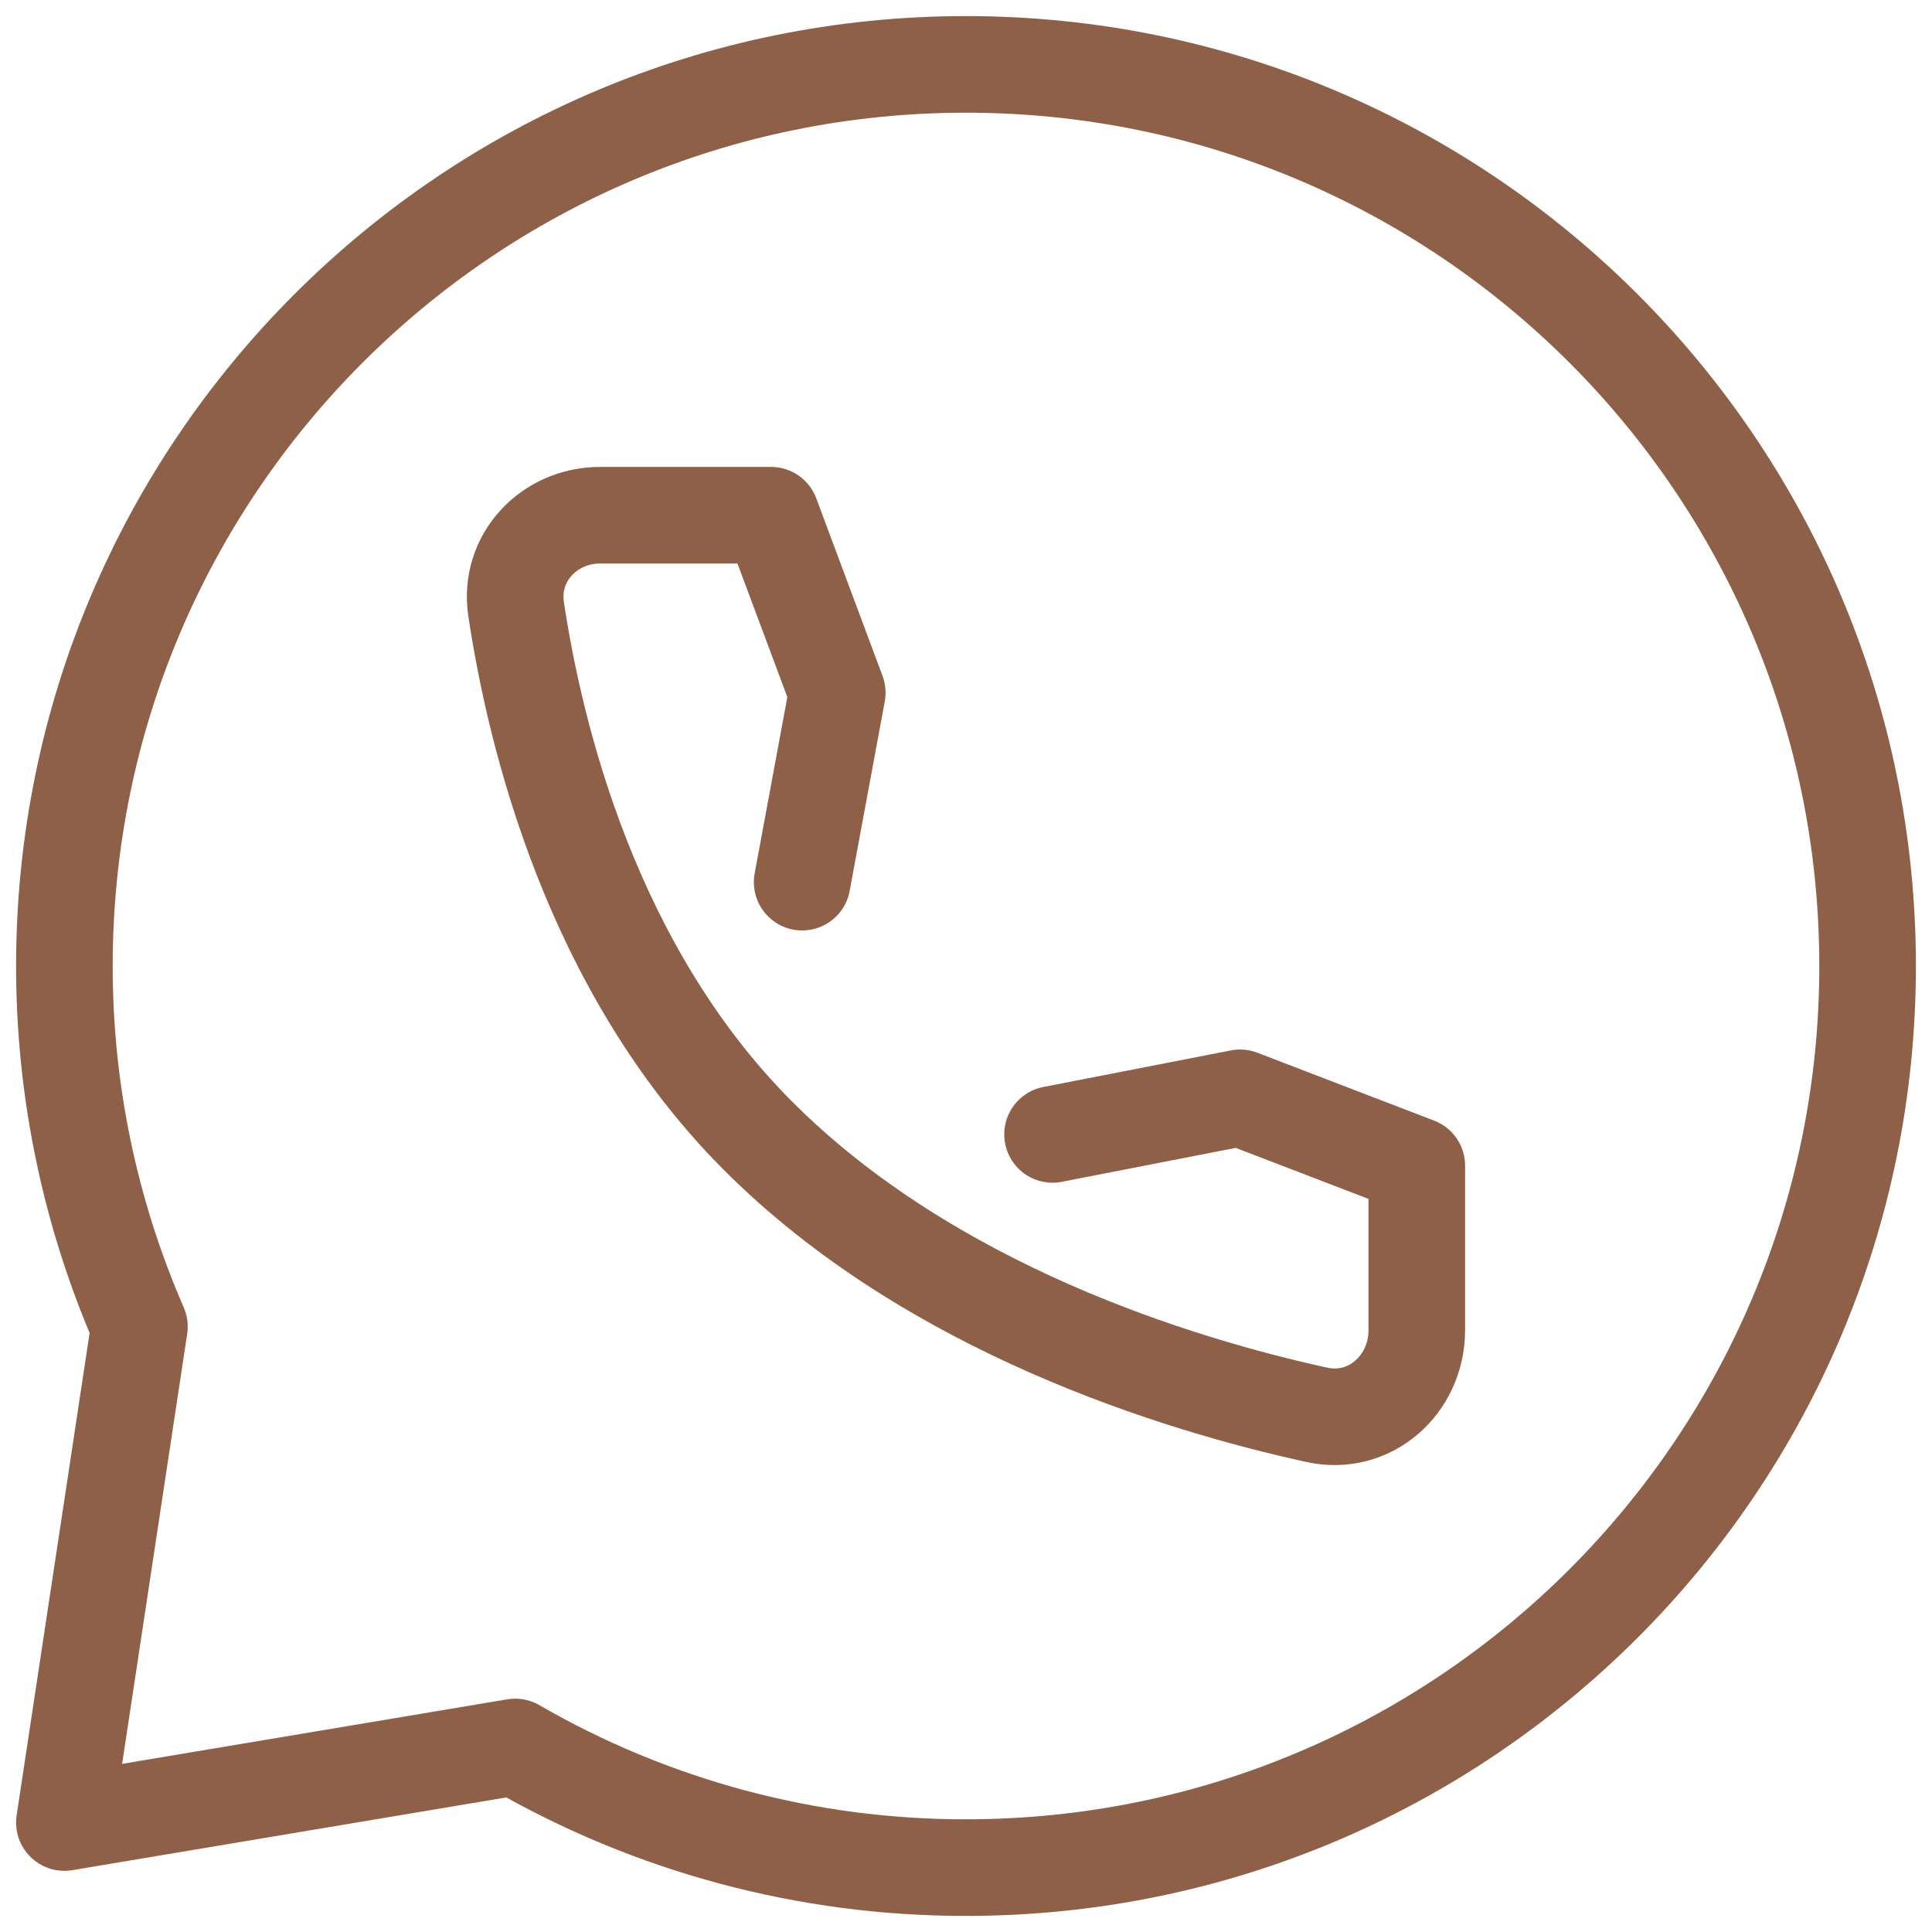
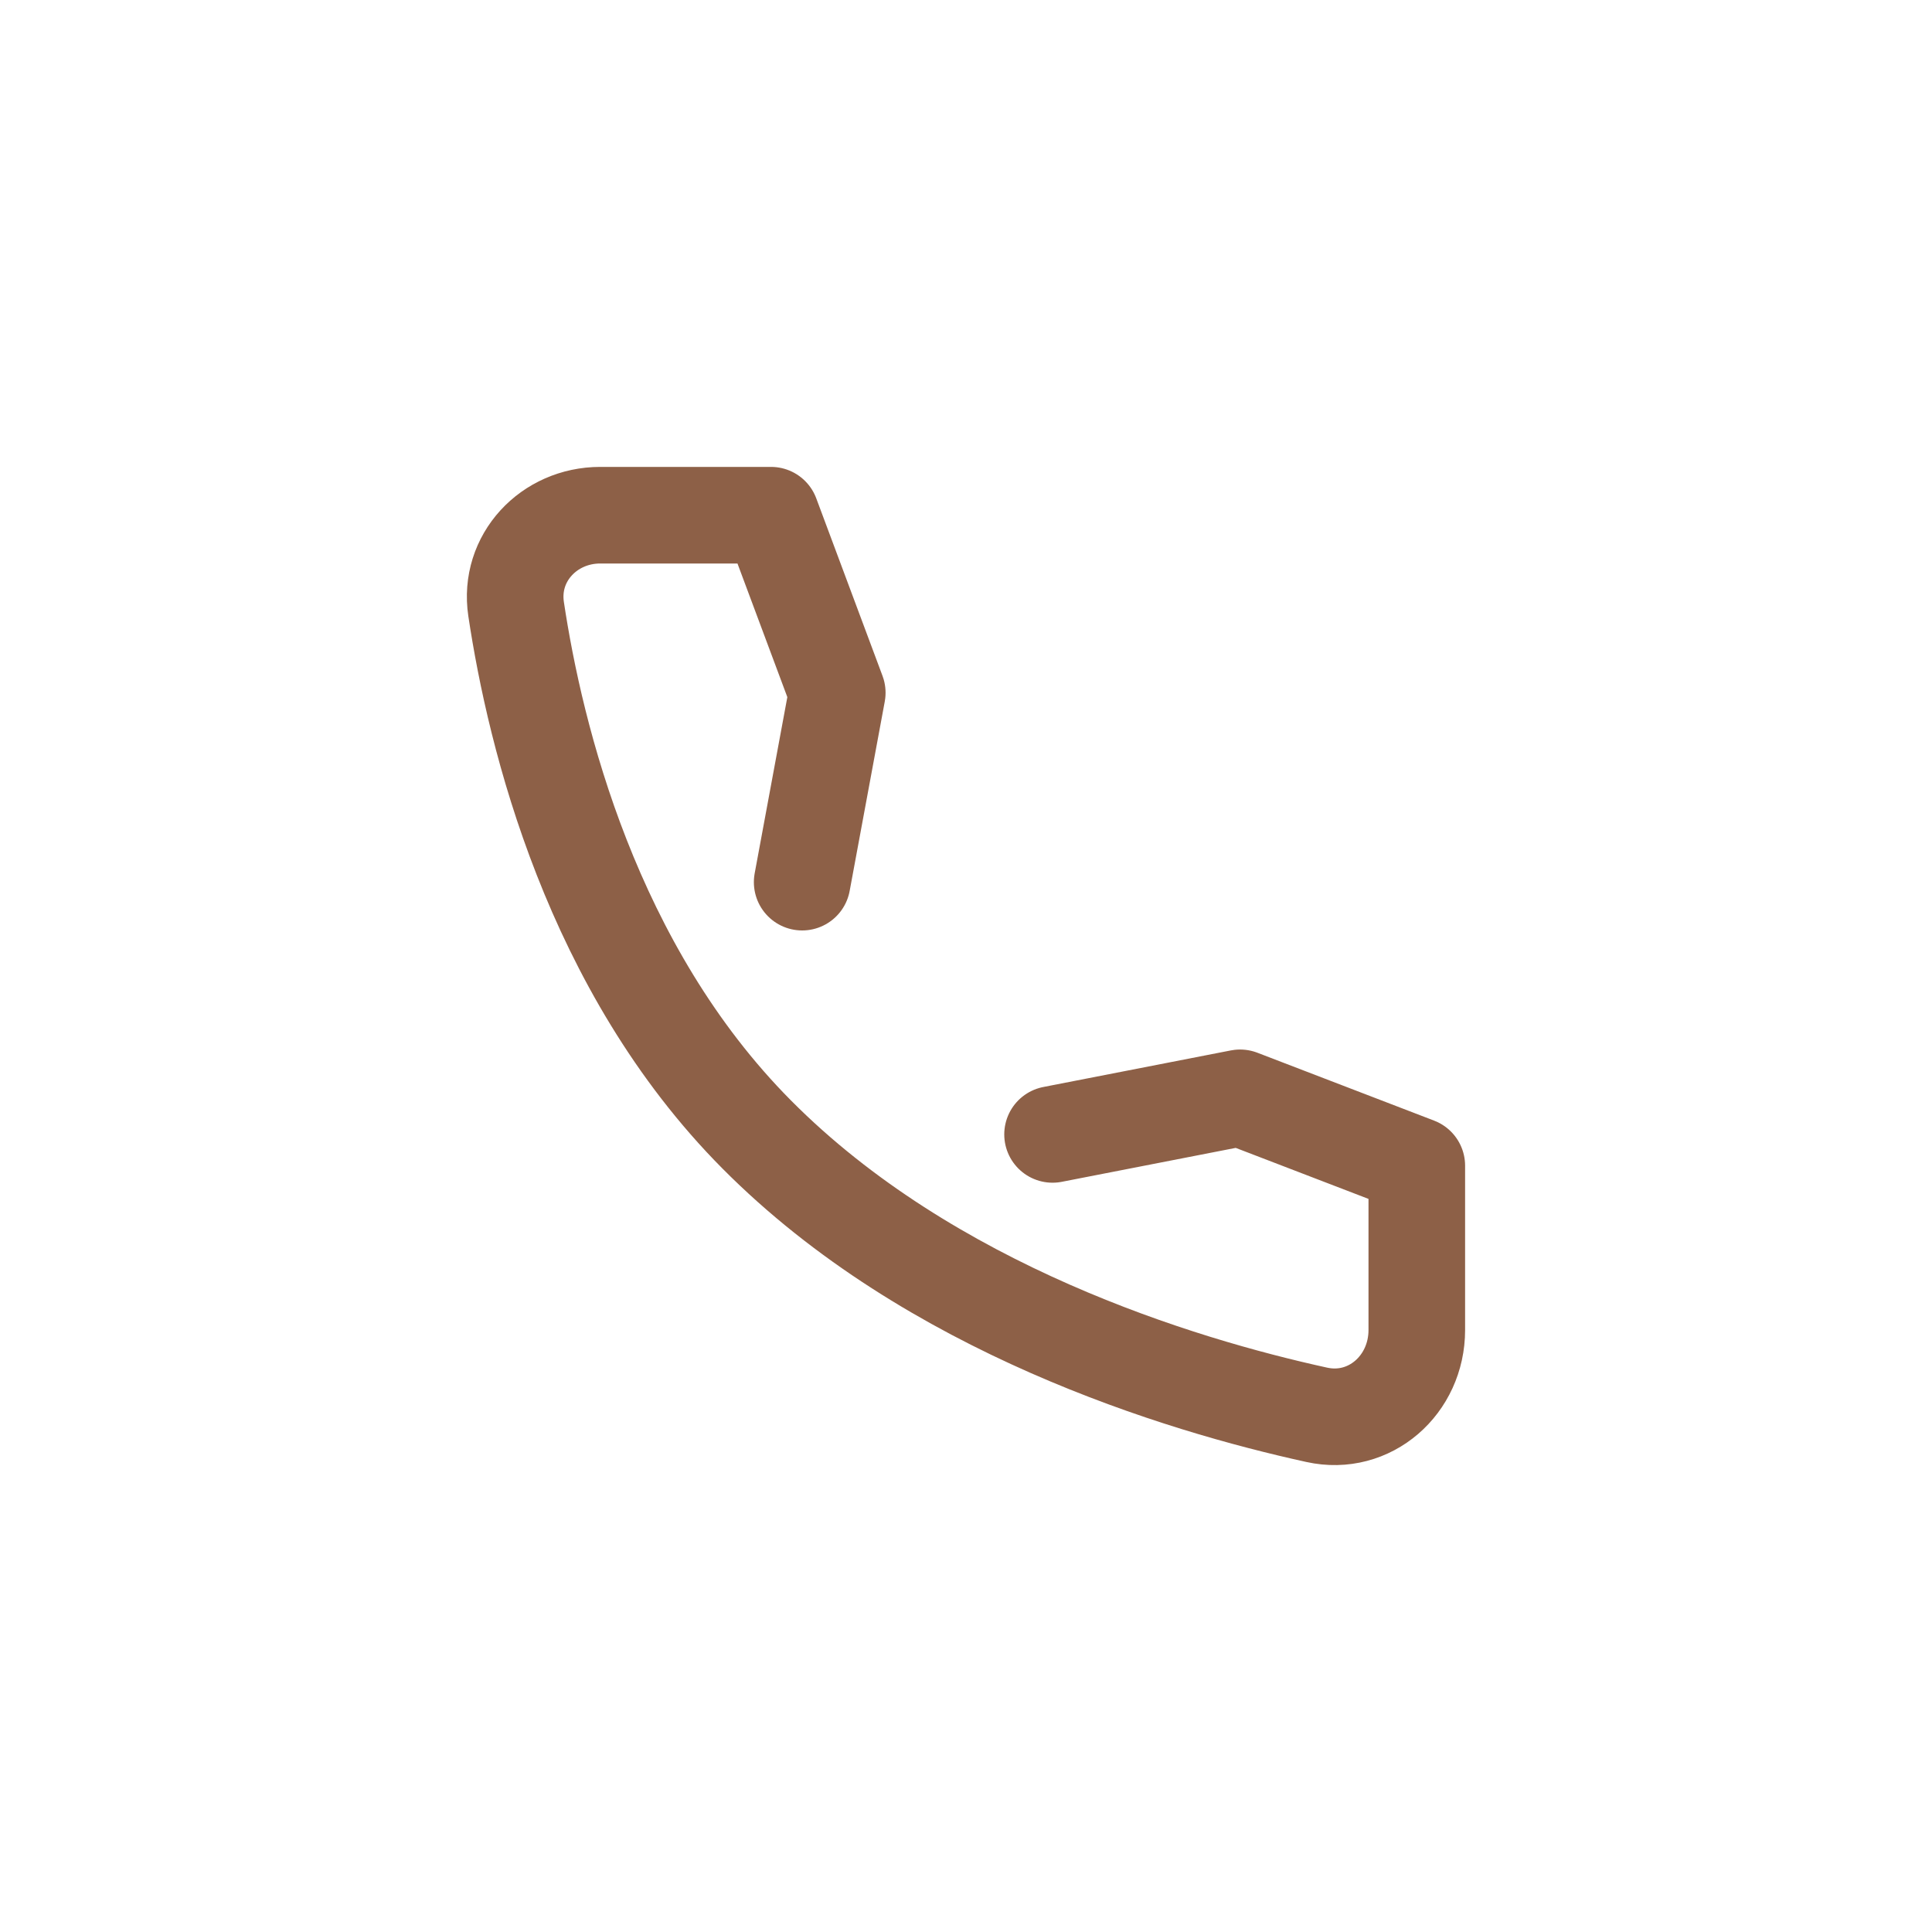
<svg xmlns="http://www.w3.org/2000/svg" width="30" height="30" viewBox="0 0 30 30" fill="none">
-   <path d="M29 15C29 22.732 22.732 29 15 29C12.542 29.003 10.127 28.357 8 27.127L1 28.3L2.165 20.6C1.395 18.833 0.999 16.927 1 15C1 7.268 7.268 1 15 1C22.732 1 29 7.268 29 15Z" stroke="#8D6047" stroke-width="1.5" stroke-linecap="round" stroke-linejoin="round" />
  <path d="M16.344 17.615L19.256 17.047L22 18.101V20.653C22 21.503 21.269 22.151 20.446 21.969C18.314 21.502 14.44 20.326 11.749 17.615C9.187 15.035 8.312 11.441 8.014 9.457C7.895 8.664 8.524 8 9.32 8H11.972L13.001 10.757L12.456 13.698" stroke="#8D6047" stroke-width="1.5" stroke-linecap="round" stroke-linejoin="round" />
</svg>